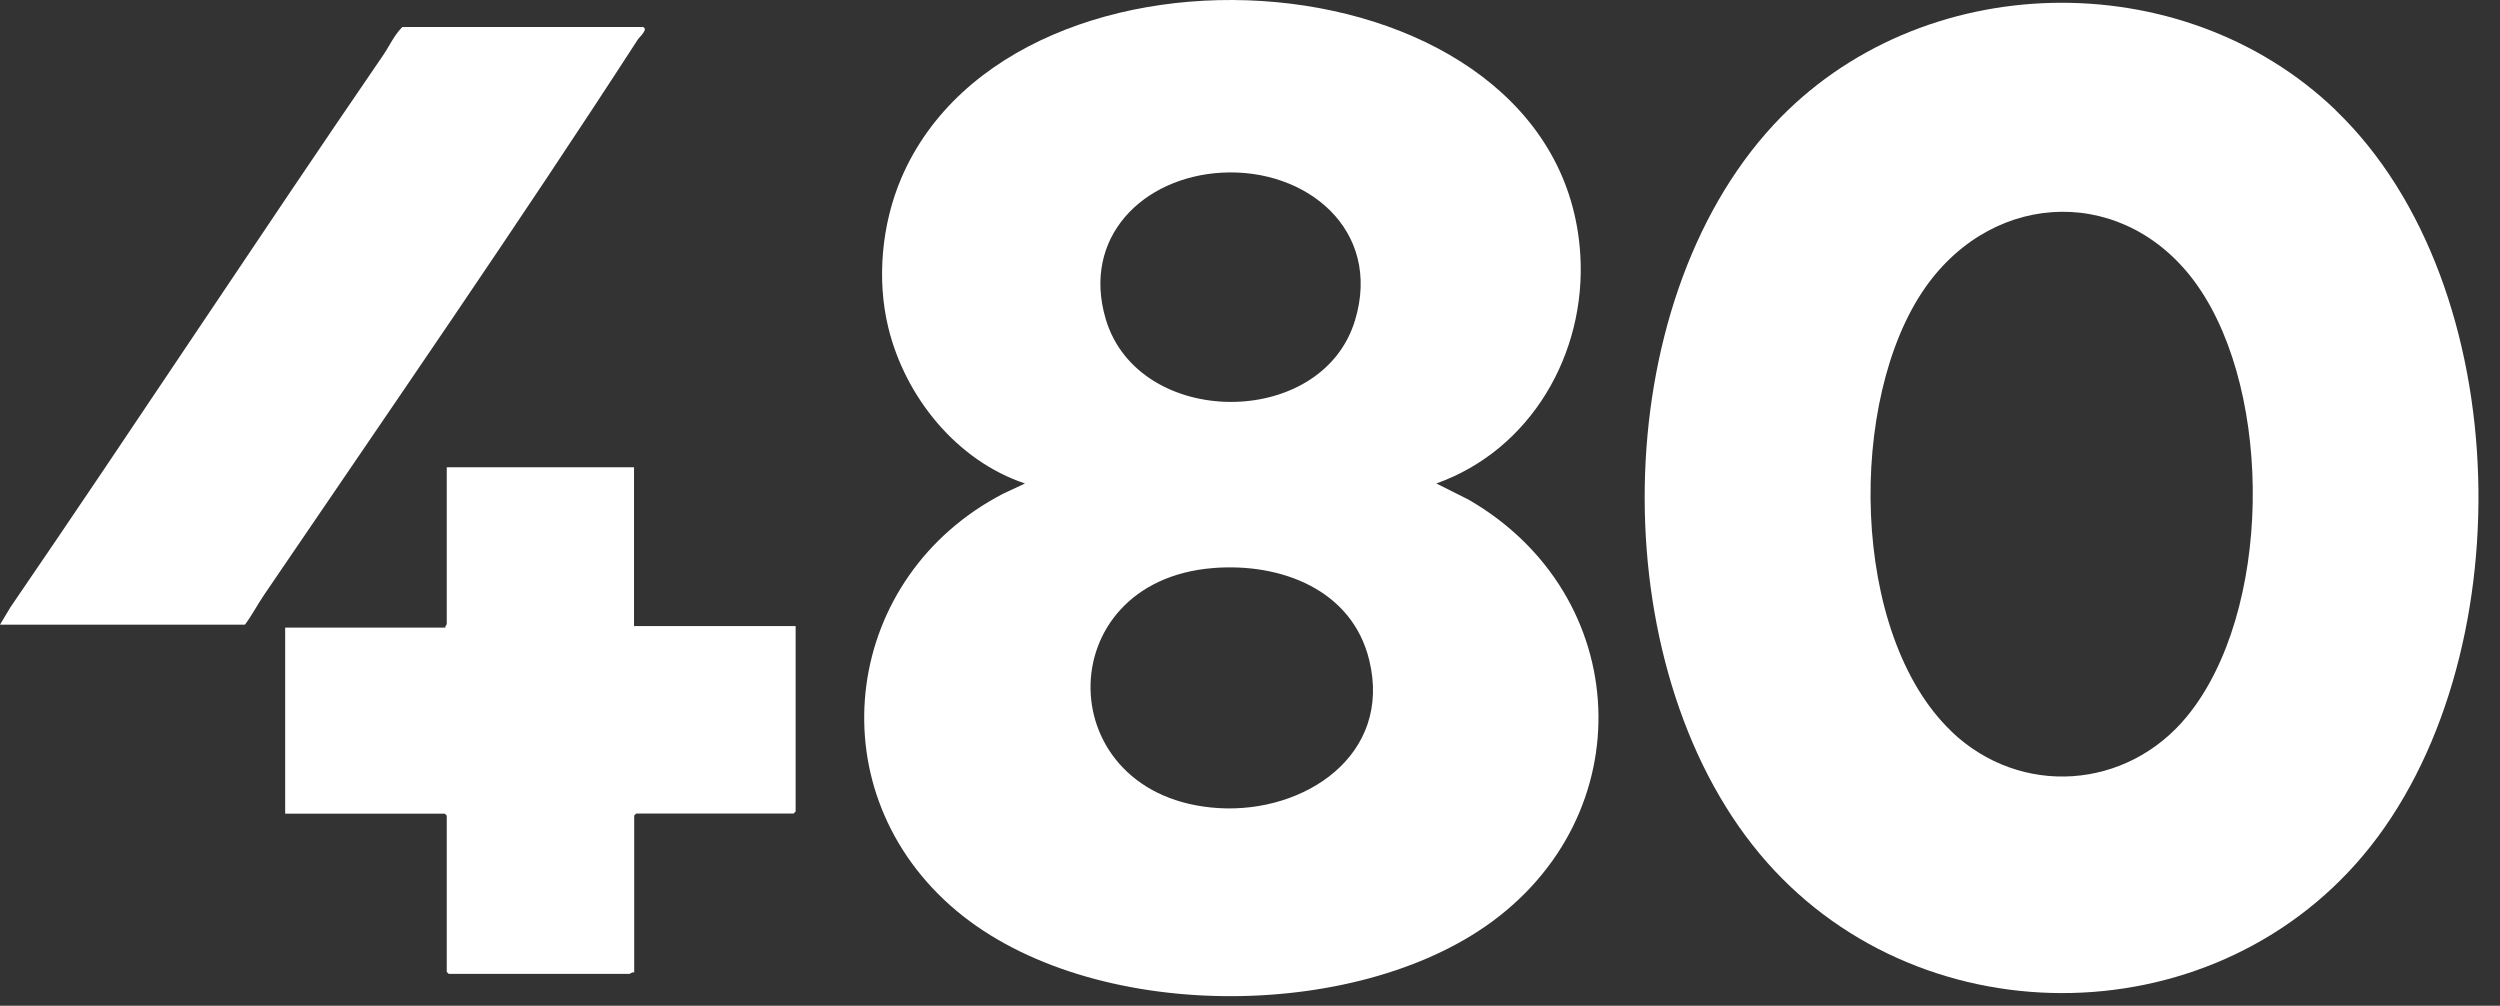
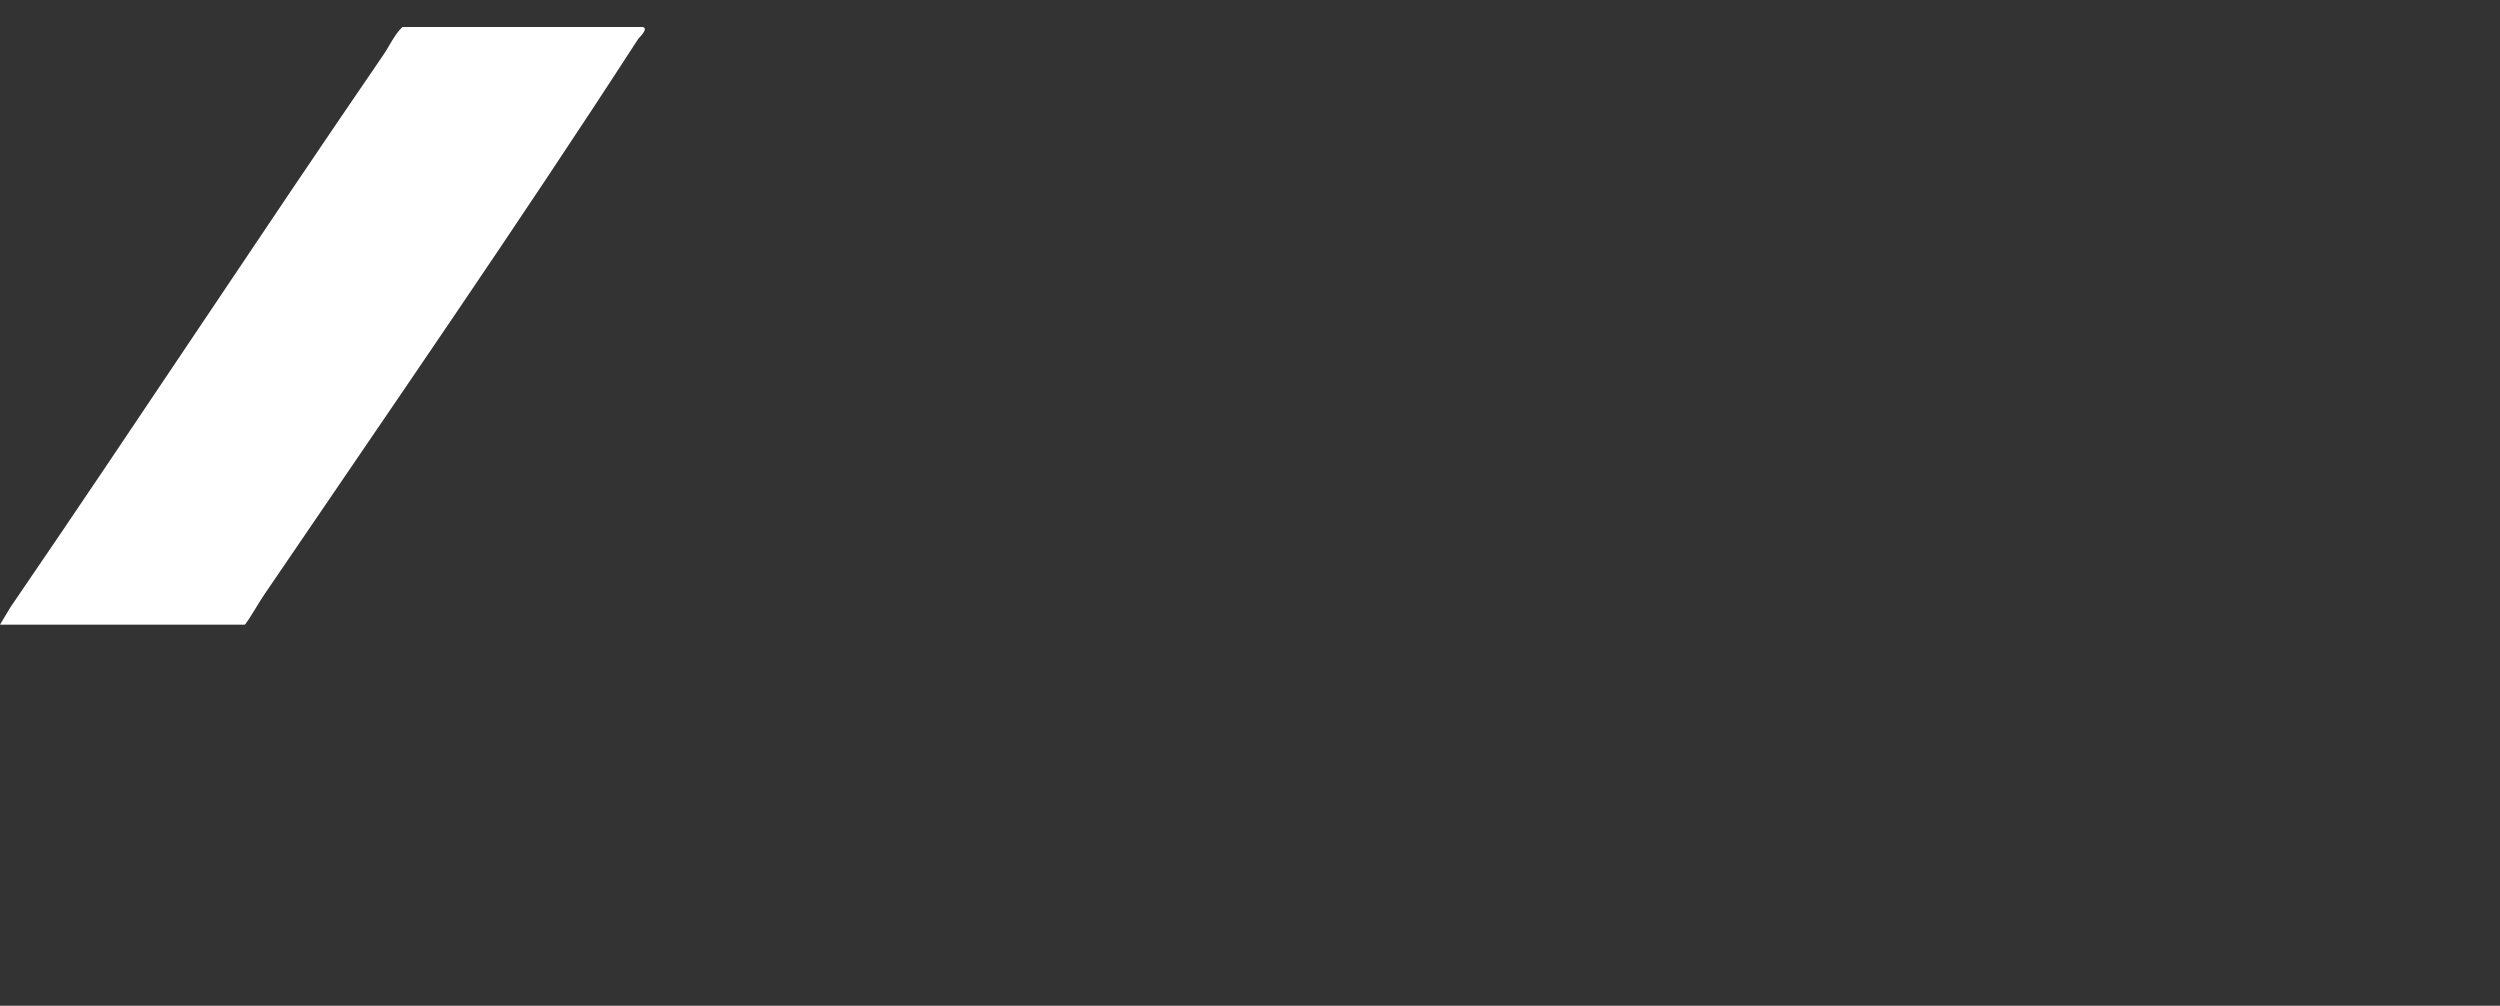
<svg xmlns="http://www.w3.org/2000/svg" width="87" height="35" viewBox="0 0 87 35" fill="none">
  <rect x="0" y="0" width="87" height="35" fill="#333333" stroke="none" />
-   <path d="M49.984 16.825L51.103 17.386C56.851 20.704 57.2 28.412 51.7 32.232C46.803 35.631 37.601 35.544 33.07 31.51C28.35 27.308 29.389 20.041 34.91 17.181L35.669 16.825C33.285 16.028 31.498 13.809 30.912 11.396C30.503 9.715 30.686 7.792 31.364 6.203C35.325 -3.073 54.337 -1.748 54.994 8.858C55.209 12.306 53.272 15.656 49.984 16.825ZM42.509 6.009C39.775 6.165 37.639 8.255 38.478 11.099C39.608 14.924 46.012 14.962 47.158 11.137C48.1 8.002 45.469 5.842 42.509 6.009ZM42.229 19.767C36.455 20.219 36.535 27.761 42.407 28.122C45.399 28.305 48.461 26.279 47.648 22.966C47.045 20.499 44.548 19.584 42.229 19.767Z" fill="white" />
-   <path d="M81.287 3.843C87.637 9.952 87.825 23.101 82.25 29.754C76.858 36.186 66.595 36.153 61.23 29.705C55.768 23.144 55.881 10.641 61.725 4.339C66.805 -1.134 75.927 -1.323 81.287 3.838V3.843ZM67.908 25.455C70.314 27.75 74.016 27.486 76.11 24.927C79.064 21.318 79.123 13.733 76.481 9.952C74.043 6.461 69.437 6.542 67.004 10C64.281 13.873 64.373 22.078 67.914 25.455H67.908Z" fill="white" />
-   <path d="M22.064 16.254V21.787H27.688V28.24C27.688 28.24 27.623 28.31 27.618 28.31H22.14C22.14 28.31 22.07 28.375 22.07 28.38V33.842C22.011 33.815 21.93 33.891 21.903 33.891H15.617C15.617 33.891 15.547 33.826 15.547 33.821V28.385C15.547 28.385 15.483 28.315 15.477 28.315H9.924V21.84H15.499C15.483 21.792 15.547 21.738 15.547 21.722V16.26H22.07L22.064 16.254Z" fill="white" />
  <path d="M22.371 0.94C22.581 0.999 22.247 1.301 22.209 1.355C18.012 7.84 13.524 14.326 9.181 20.715C8.955 21.049 8.766 21.415 8.524 21.738H0L0.361 21.135C4.72 14.768 8.987 8.261 13.335 1.92C13.556 1.597 13.717 1.22 14.003 0.94H22.366H22.371Z" fill="white" />
</svg>